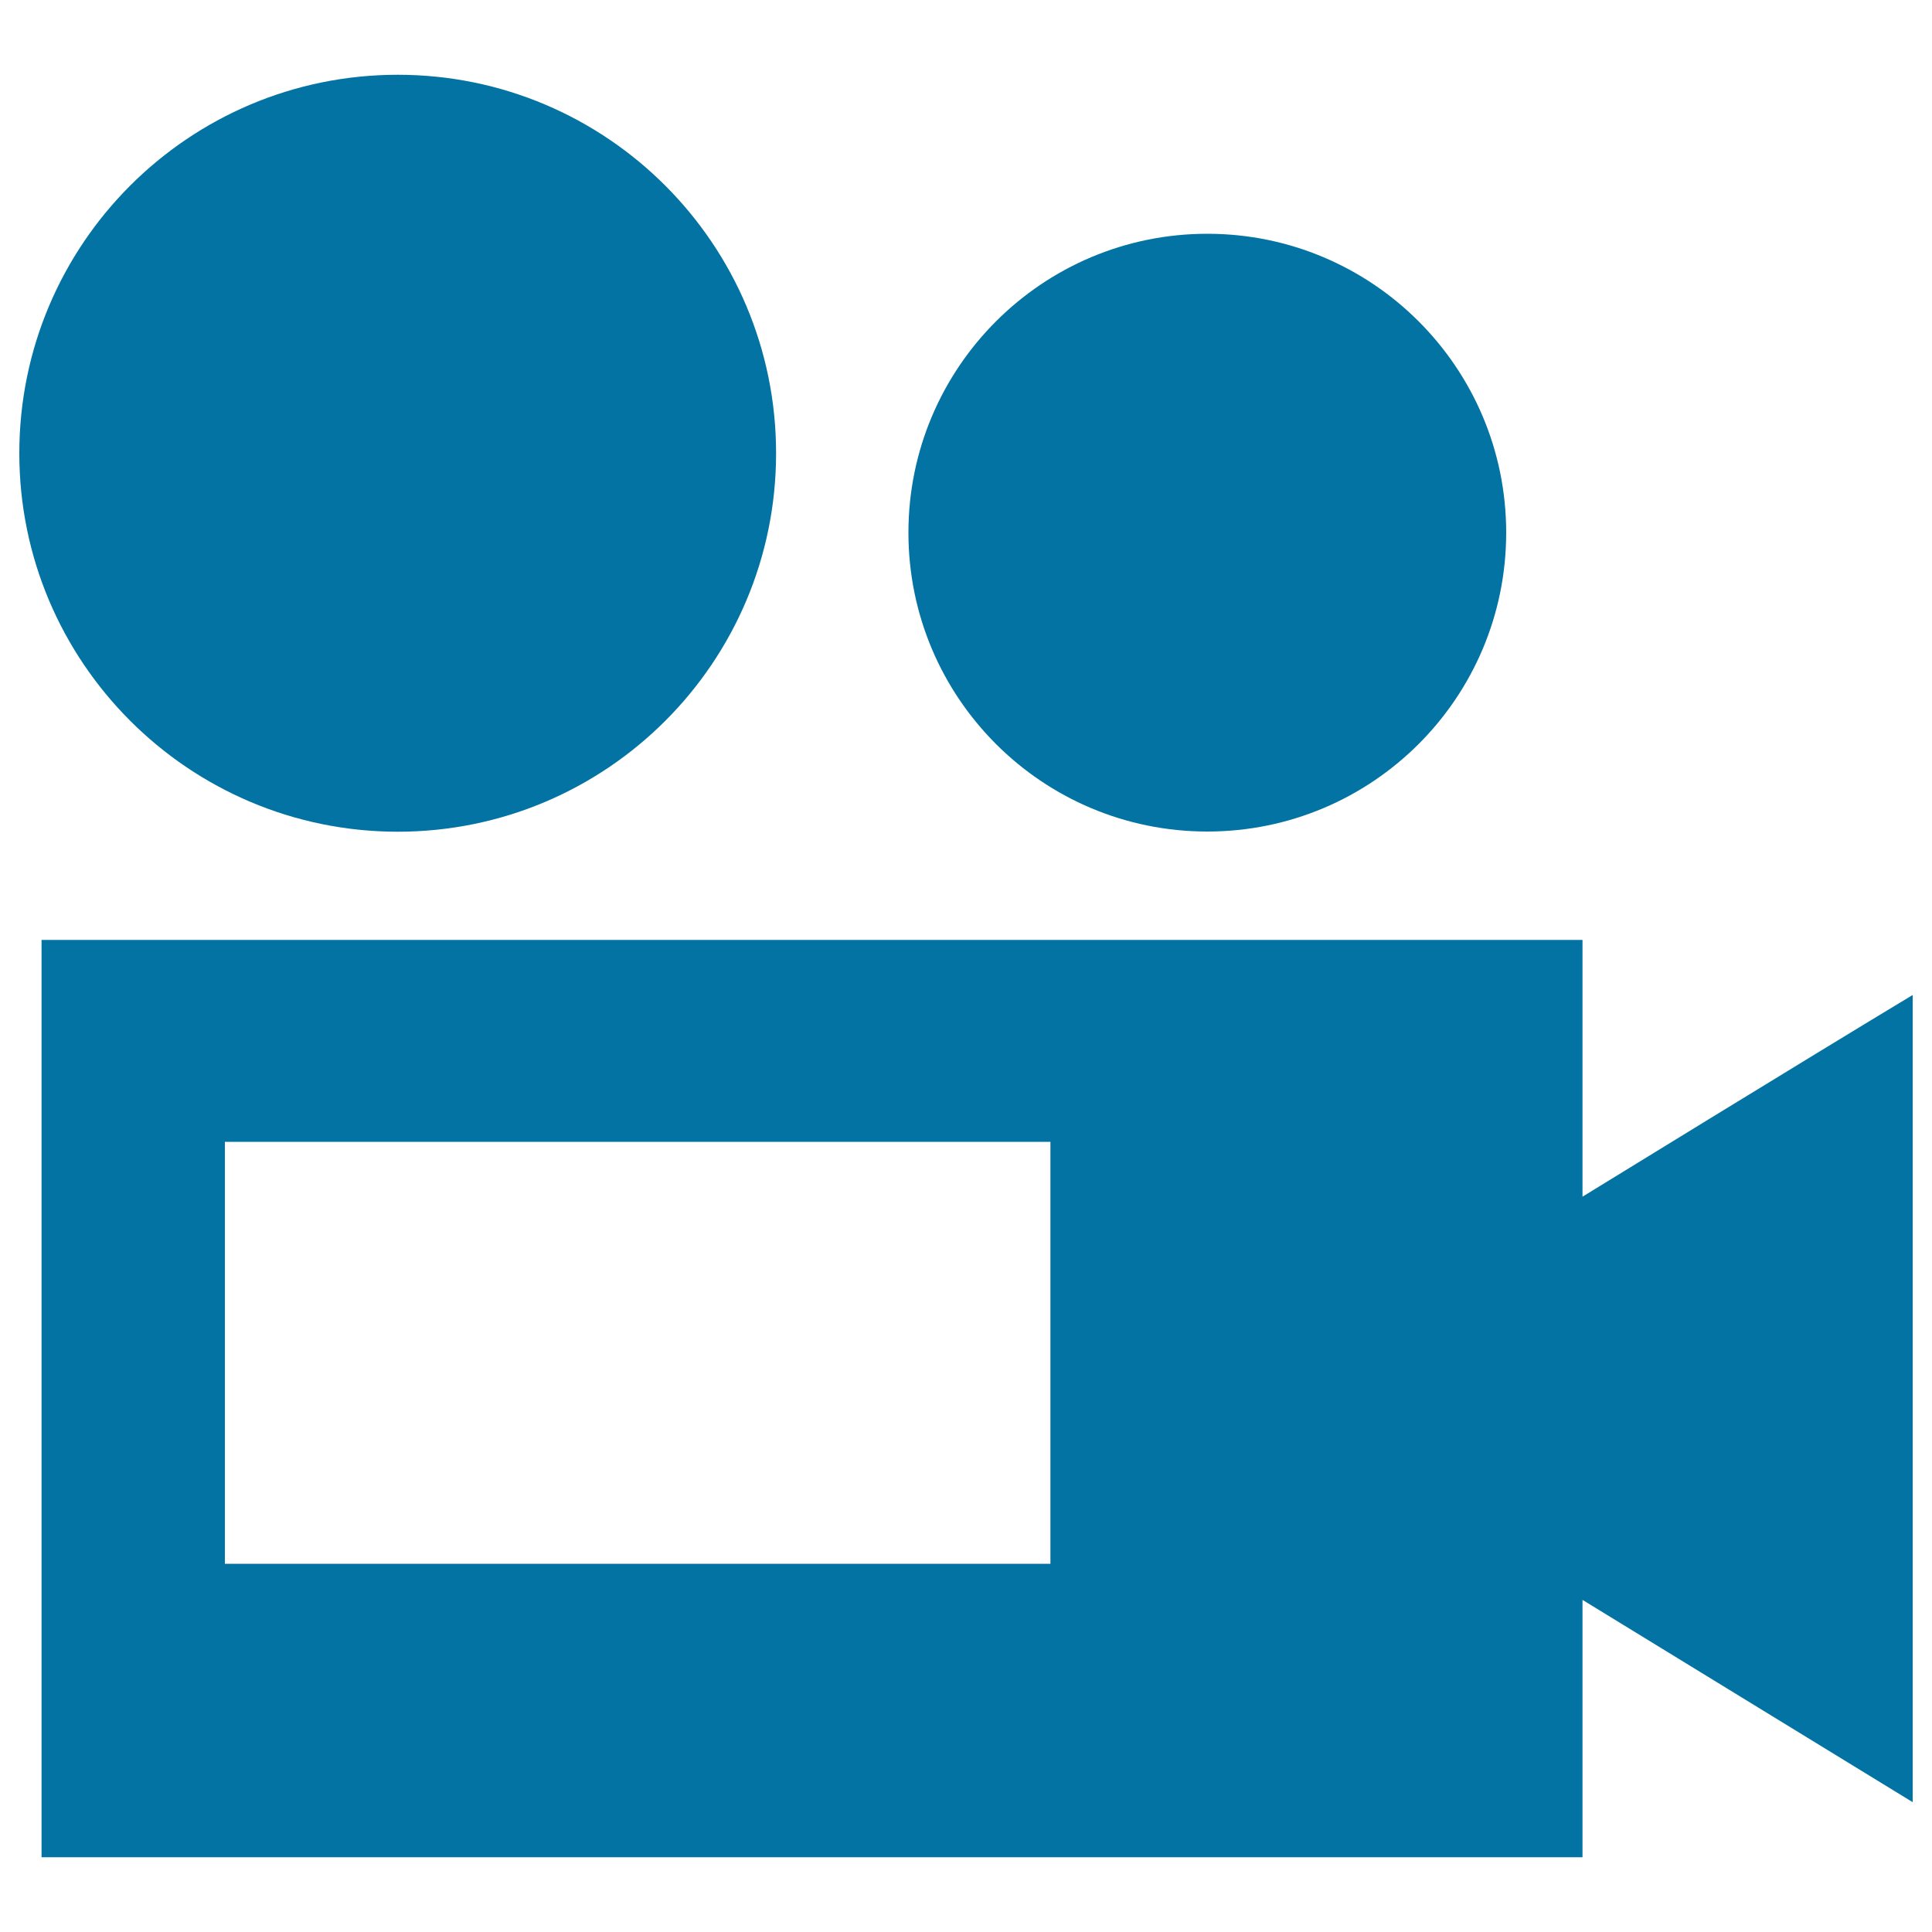
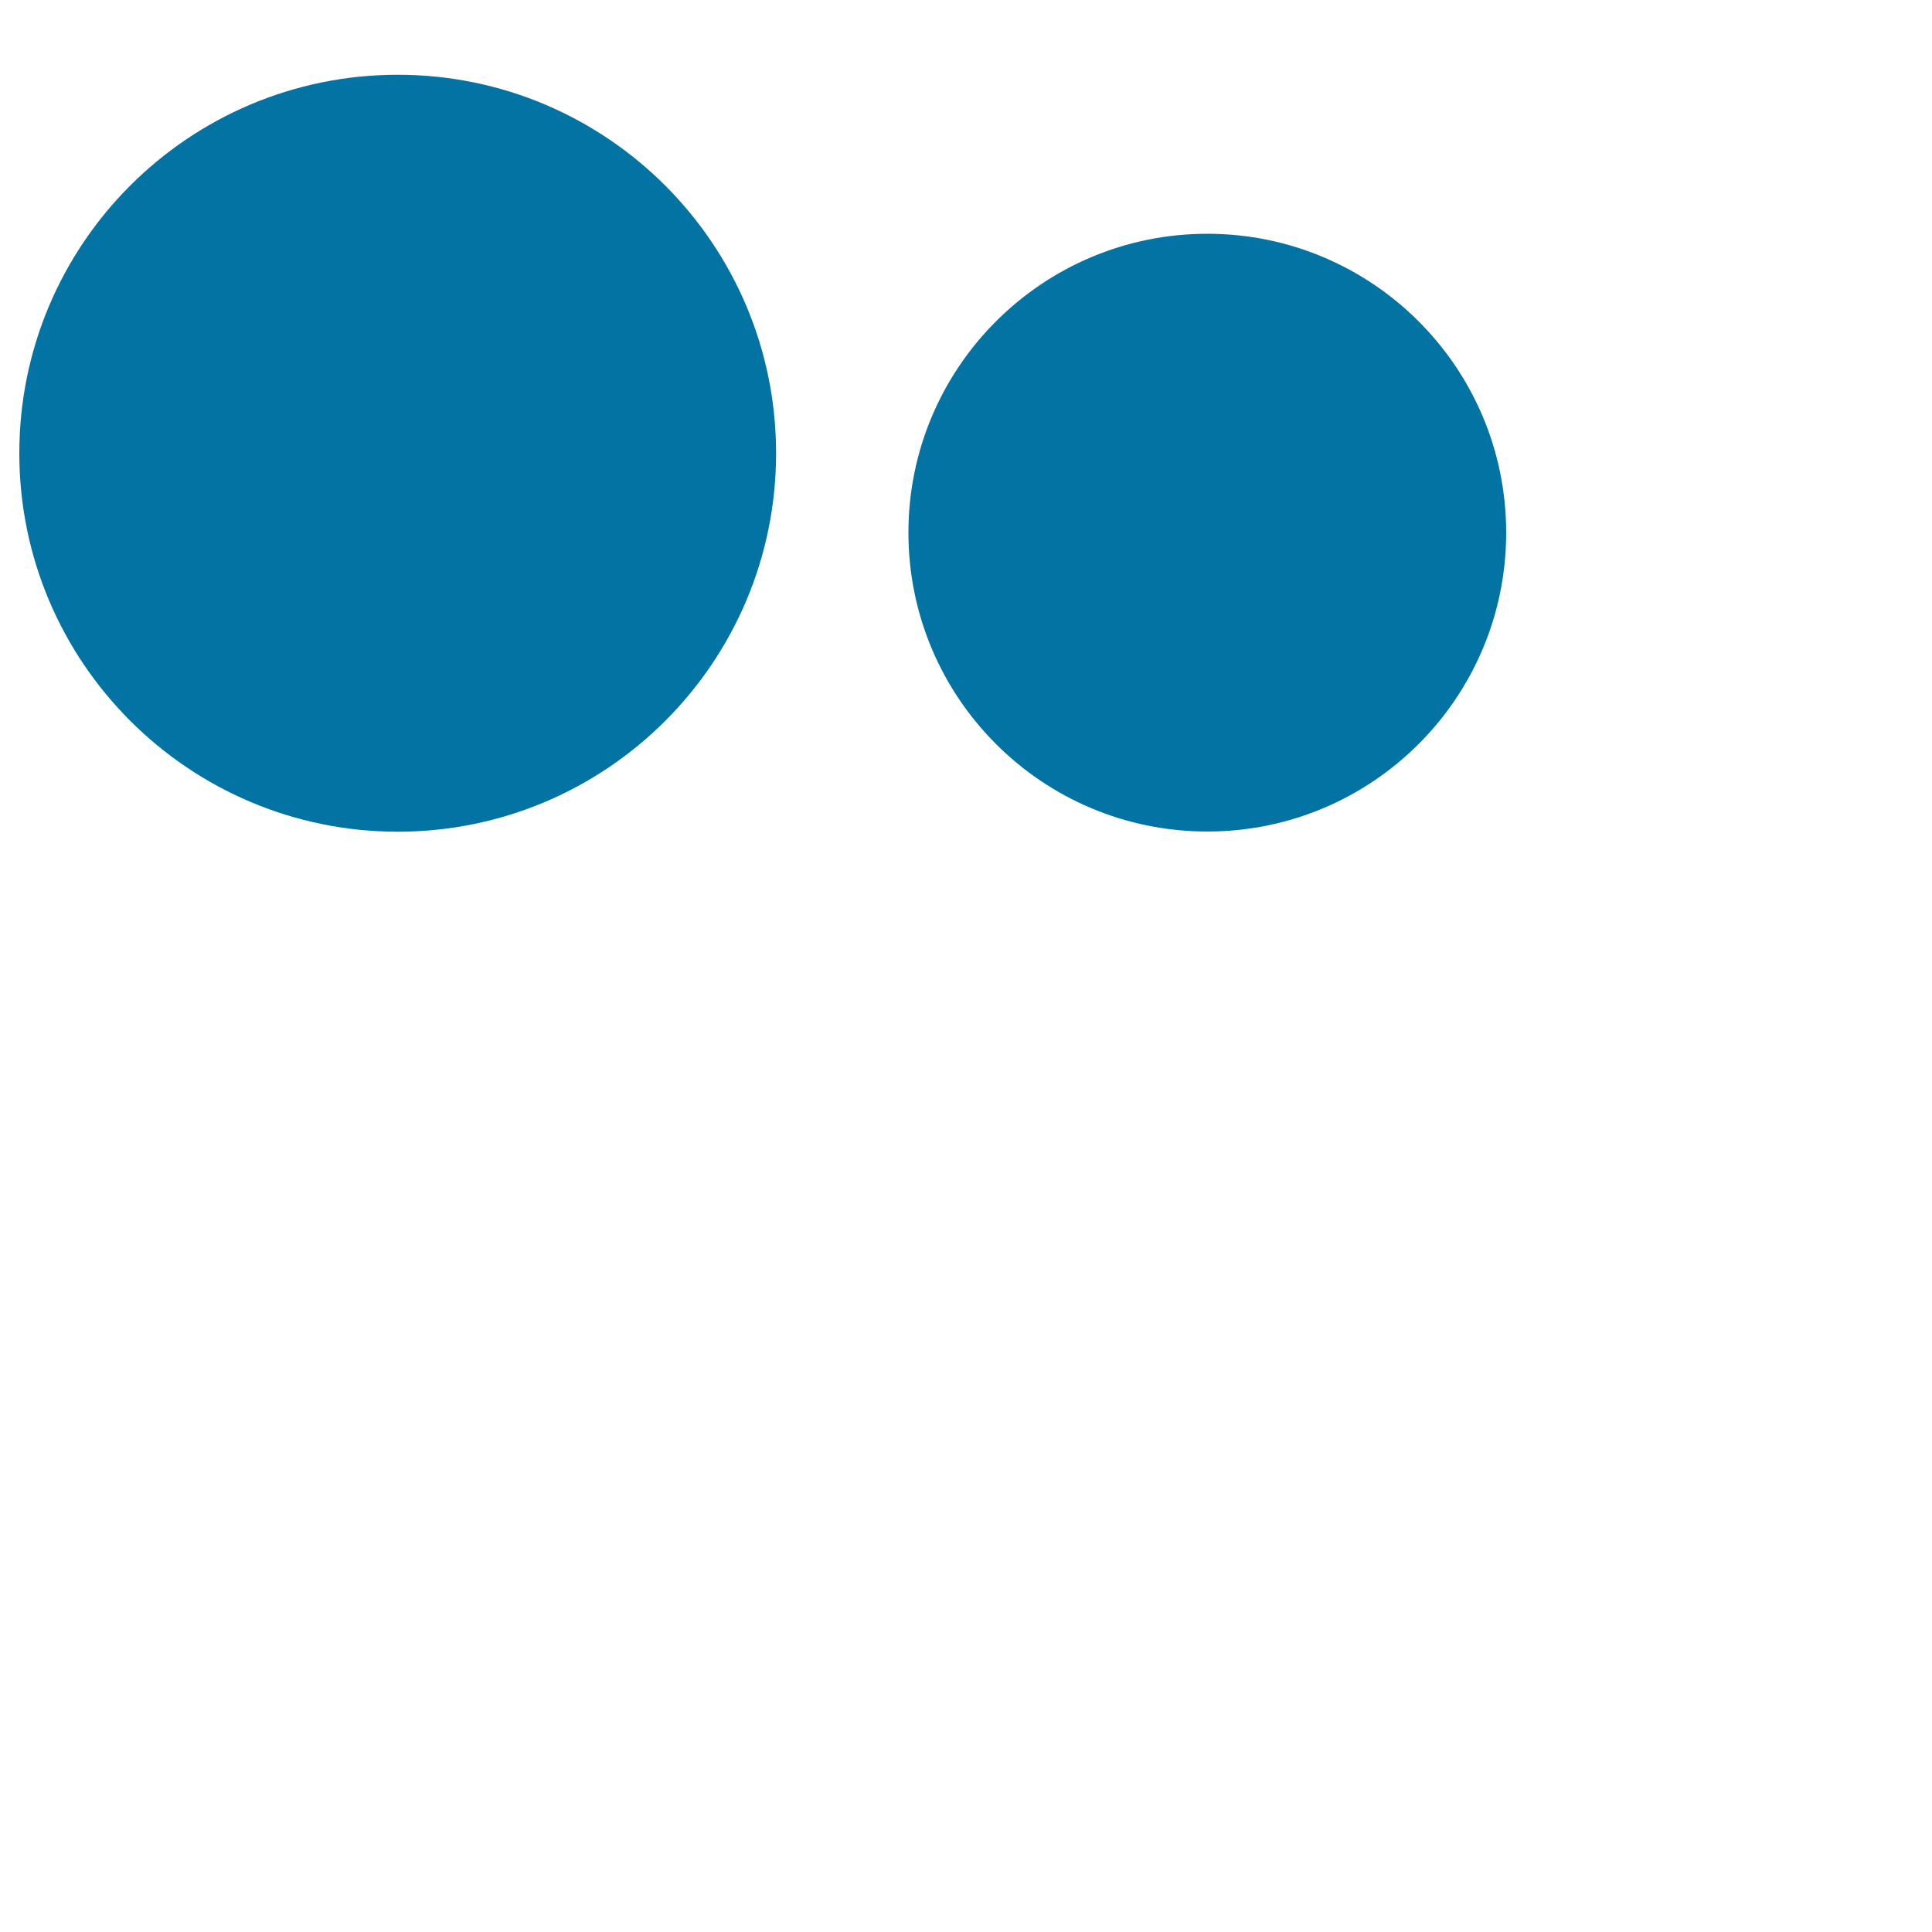
<svg xmlns="http://www.w3.org/2000/svg" viewBox="0 0 1000 1000" style="fill:#0273a2">
  <title>Camera SVG icon</title>
-   <path d="M21.5,486.5h797.6l0,132.9c0,0,117.6-72.3,170.9-104.4c0,139.3,0,417.8,0,417.8L819.1,828.1v133.2c0,0-531.7,0-797.6,0C21.5,803,21.5,486.5,21.5,486.5z M116.4,809.4c142.4,0,284.9,0,427.3,0c0-72.8,0-145.6,0-218.4c-142.4,0-284.9,0-427.3,0C116.4,663.8,116.4,736.6,116.4,809.4z" />
  <path d="M401.7,234.6c0,108.2-87.7,195.9-195.9,195.9C97.7,430.4,10,342.7,10,234.6C10,126.4,97.7,38.7,205.9,38.7C314,38.7,401.7,126.4,401.7,234.6z" />
  <path d="M779.6,275.7c0,85.5-69.3,154.7-154.7,154.7c-85.5,0-154.7-69.3-154.7-154.7c0-85.4,69.3-154.7,154.7-154.7C710.3,121,779.6,190.3,779.6,275.7z" />
</svg>